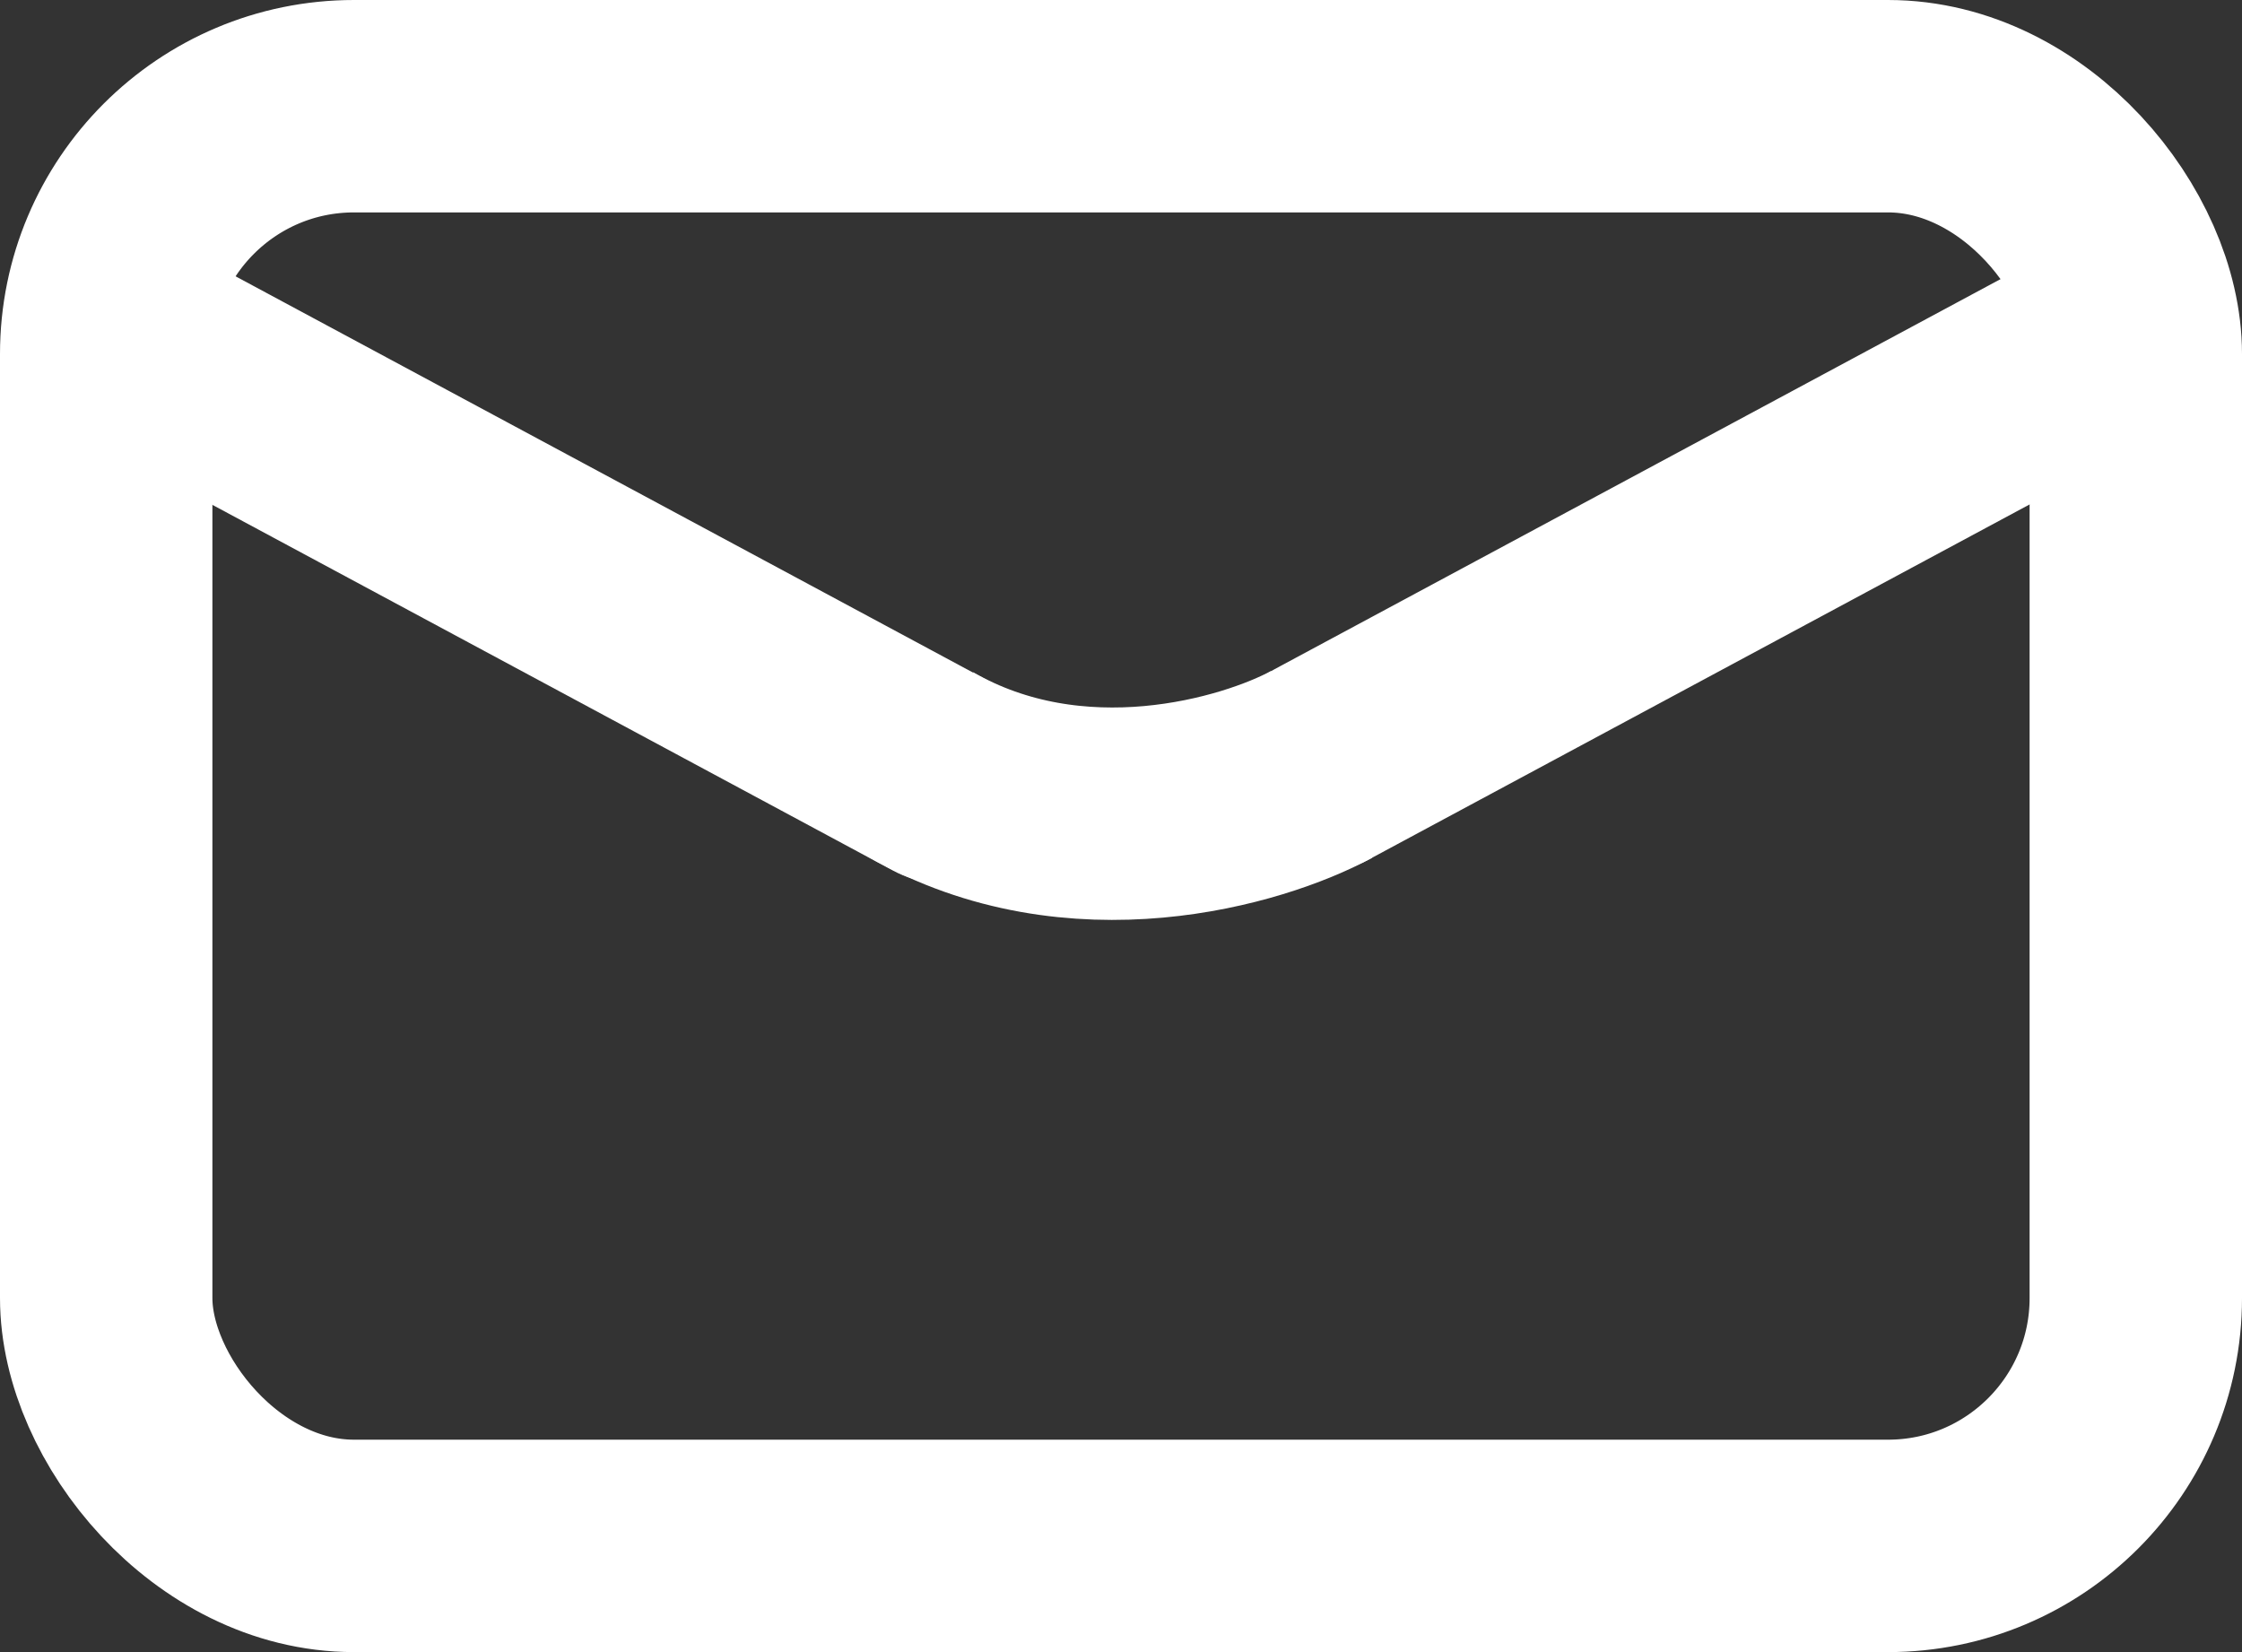
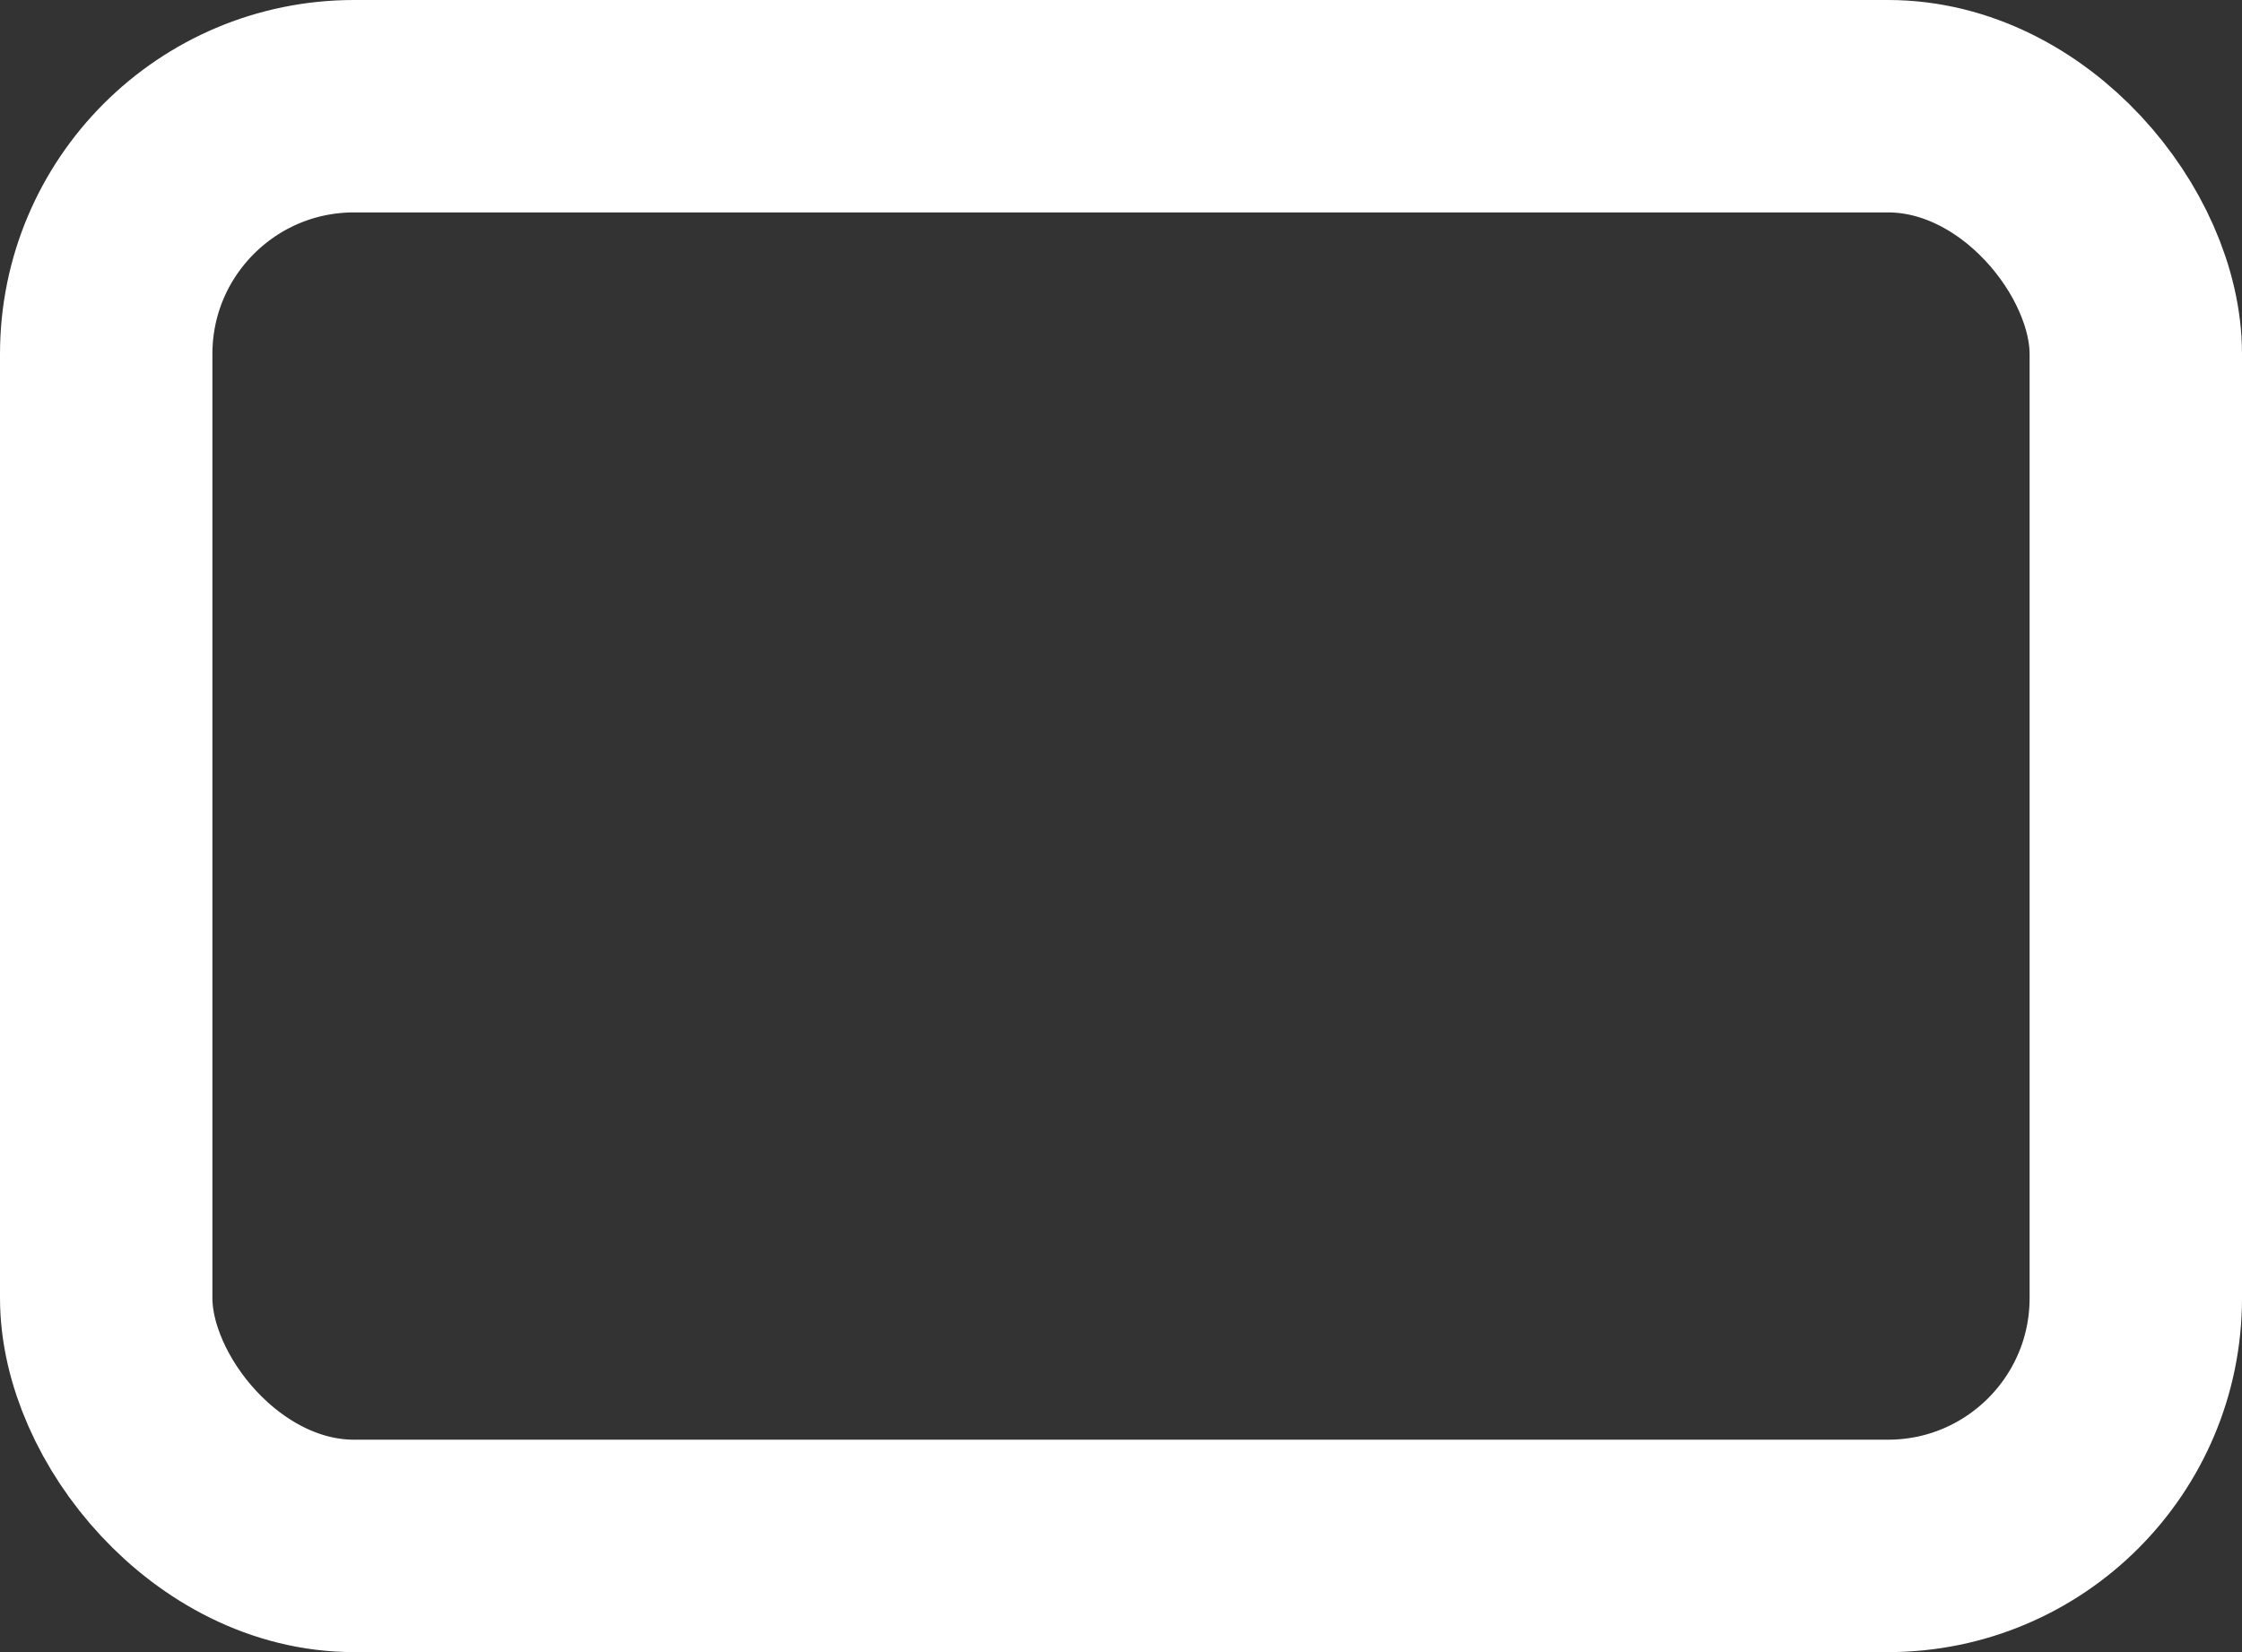
<svg xmlns="http://www.w3.org/2000/svg" width="95" height="70" viewBox="0 0 95 70" fill="none">
  <rect x="0" y="0" width="95" height="70" fill="#333333" stroke="none" />
  <rect x="4.5" y="4.5" width="86" height="61" rx="10.5" stroke="white" stroke-width="9" />
-   <path d="M37.842 36.888C40.031 38.065 42.696 37.211 43.793 34.981C44.891 32.751 44.006 29.99 41.817 28.813L37.842 36.888ZM2.842 18.082L37.842 36.888L41.817 28.813L6.817 10.007L2.842 18.082Z" fill="white" />
-   <path d="M57.987 36.425C55.798 37.602 53.134 36.748 52.036 34.518C50.938 32.288 51.823 29.527 54.013 28.351L57.987 36.425ZM92.987 17.619L75.487 27.022L71.513 18.948L89.013 9.545L92.987 17.619ZM75.487 27.022L57.987 36.425L54.013 28.351L71.513 18.948L75.487 27.022Z" fill="white" />
-   <path d="M39 32.388C45.594 36.172 53.081 33.965 56 32.388" stroke="white" stroke-width="9" />
</svg>